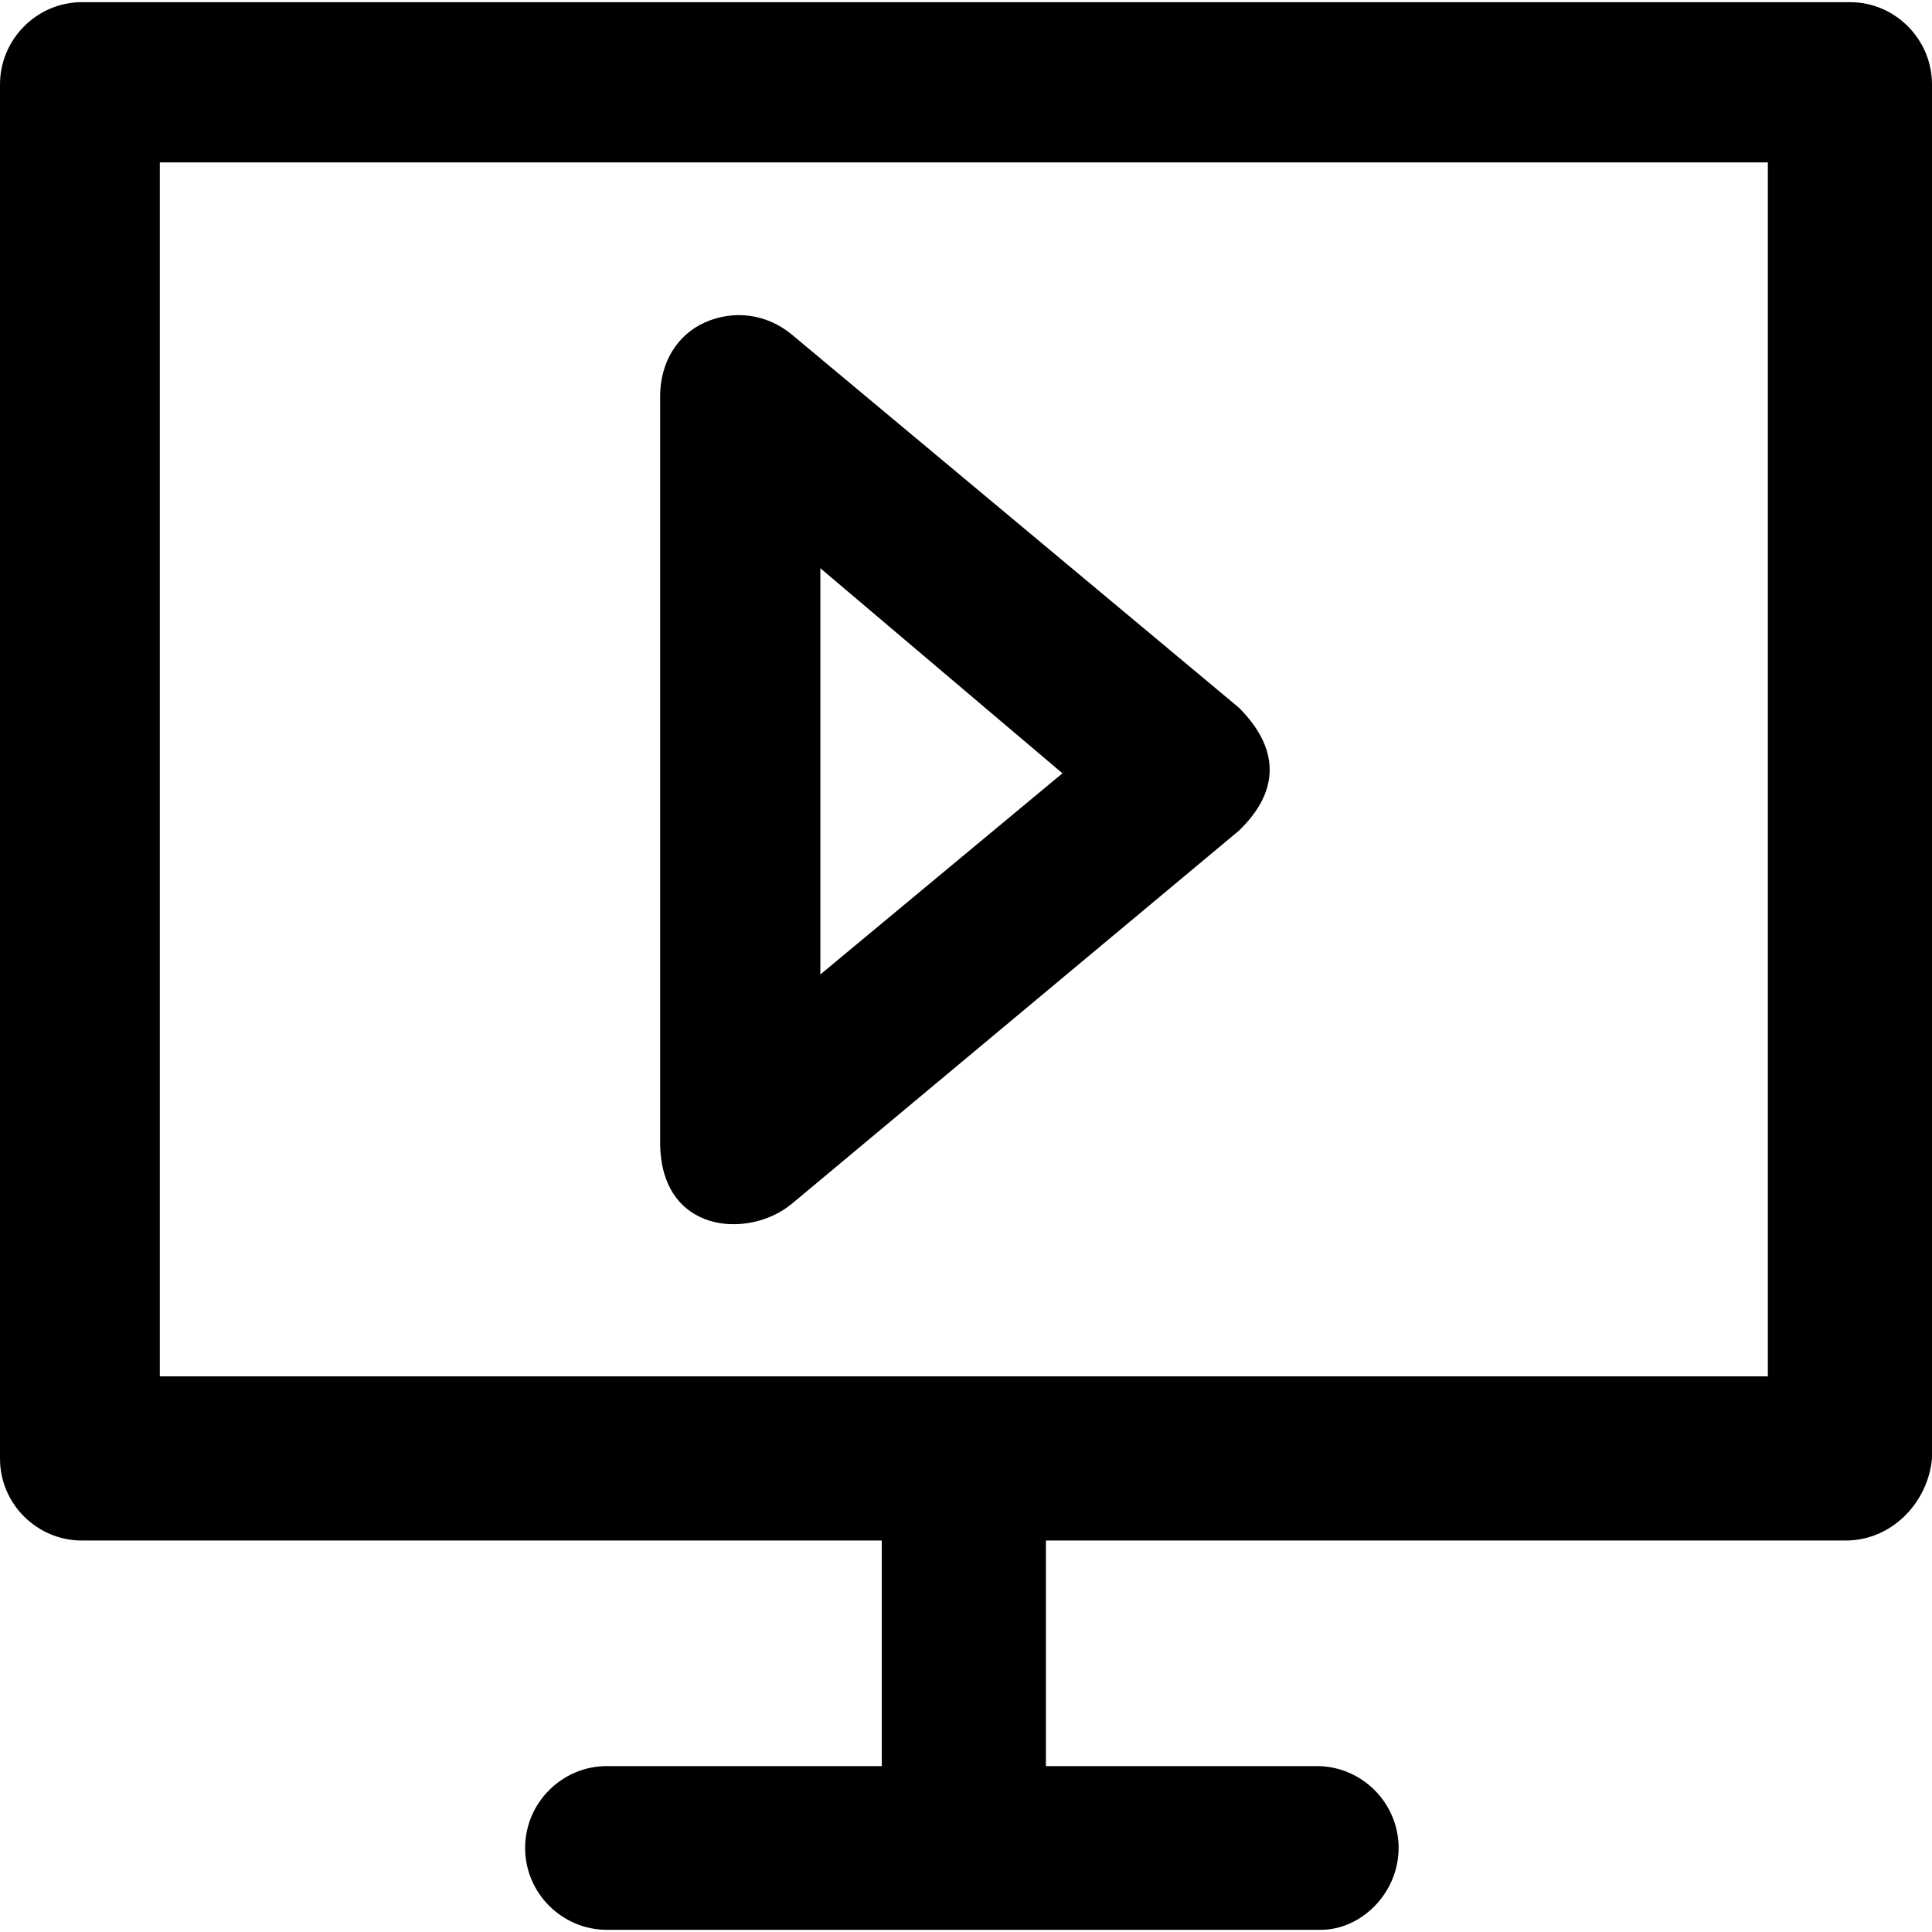
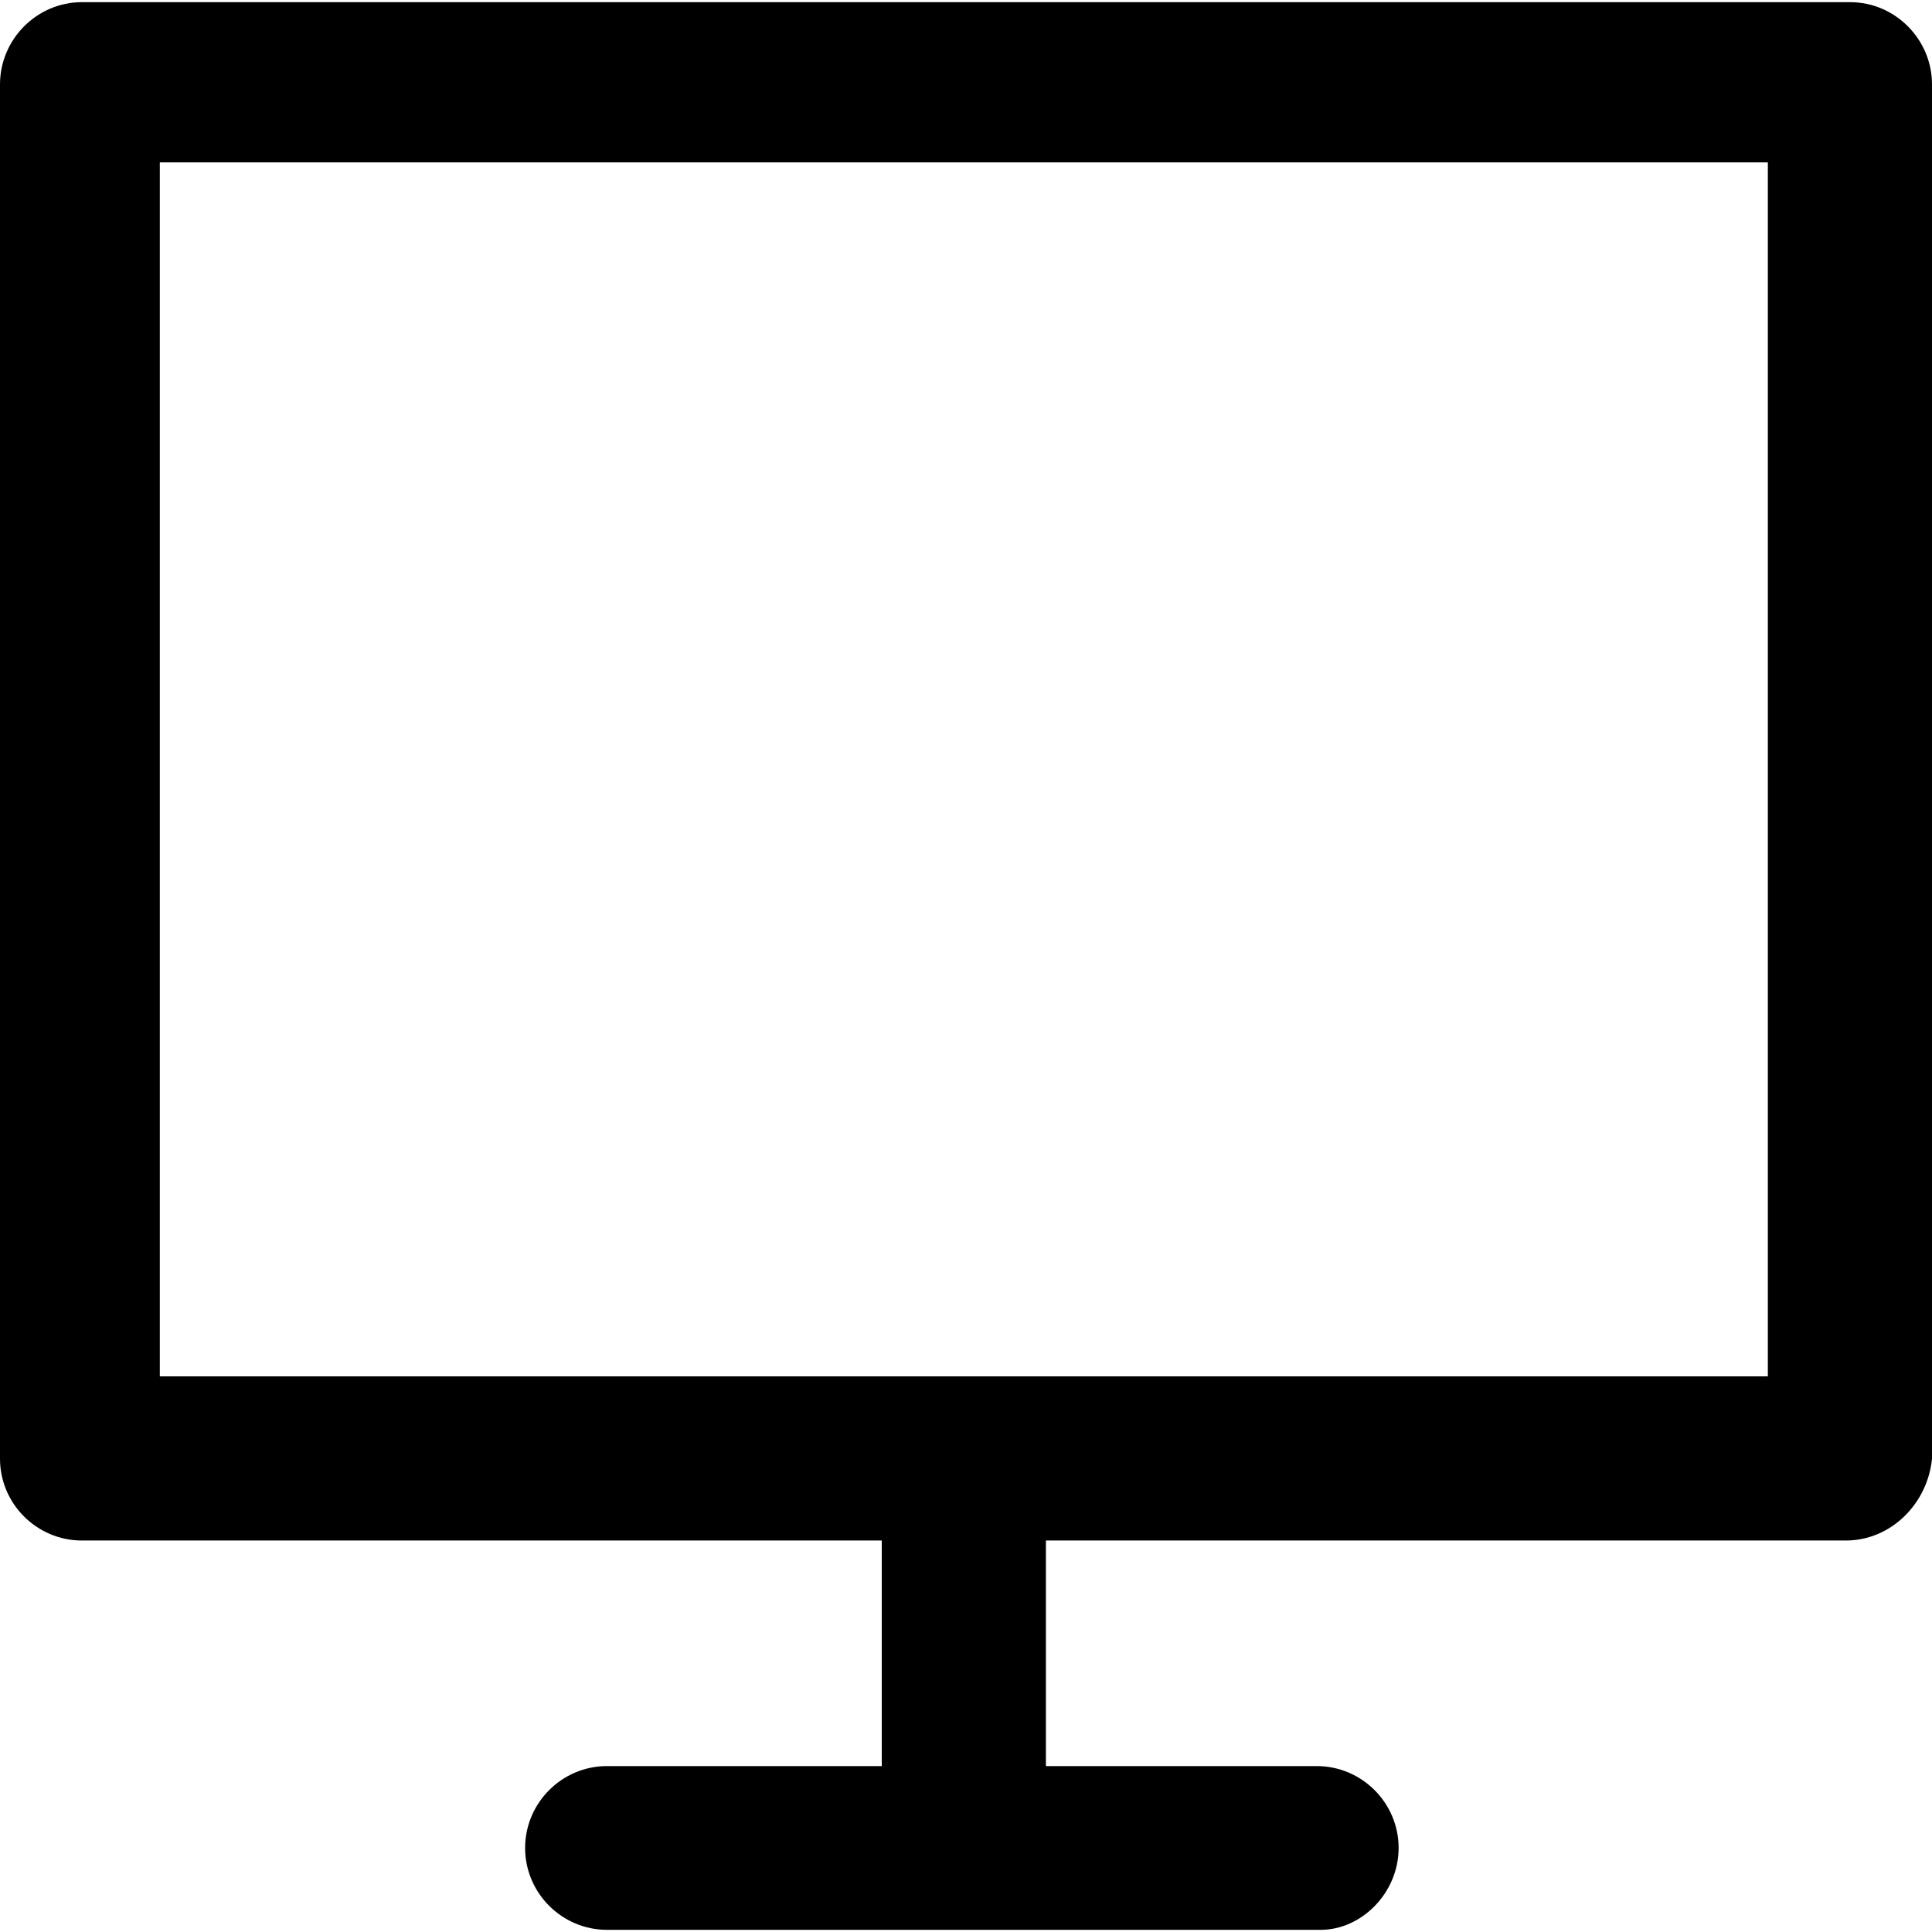
<svg xmlns="http://www.w3.org/2000/svg" fill="#000000" height="800px" width="800px" version="1.1" id="Layer_1" viewBox="0 0 490.8 490.8" xml:space="preserve">
  <g>
    <g>
      <path d="M470,0.55H20.8C9.4,0.55,0,9.95,0,21.45v349.1c0,11.5,9.4,20.8,20.8,20.8H224v57.3h-69.8c-11.5,0-20.8,9.4-20.8,20.8    c0,11.5,9.4,20.8,20.8,20.8h181.3c10.4,0,19.8-9.4,19.8-20.8c0-11.5-9.4-20.8-20.8-20.8h-68.8v-57.3h203.2    c11.5,0,20.8-9.4,21.9-20.8V21.45C490.8,9.95,481.4,0.55,470,0.55z M449.1,349.65H40.6V41.25h408.5V349.65z" />
-       <path d="M201.1,305.85l113.6-94.8c9.7-9.3,11.2-20.1,0-31.3l-113.6-94.8c-6.3-5.2-14.6-6.3-21.9-3.1s-11.5,10.4-11.5,18.8v189.7    C167.8,313.45,190.2,314.85,201.1,305.85z M208.4,144.35l61.5,52.1l-61.5,51.1V144.35z" />
    </g>
  </g>
</svg>